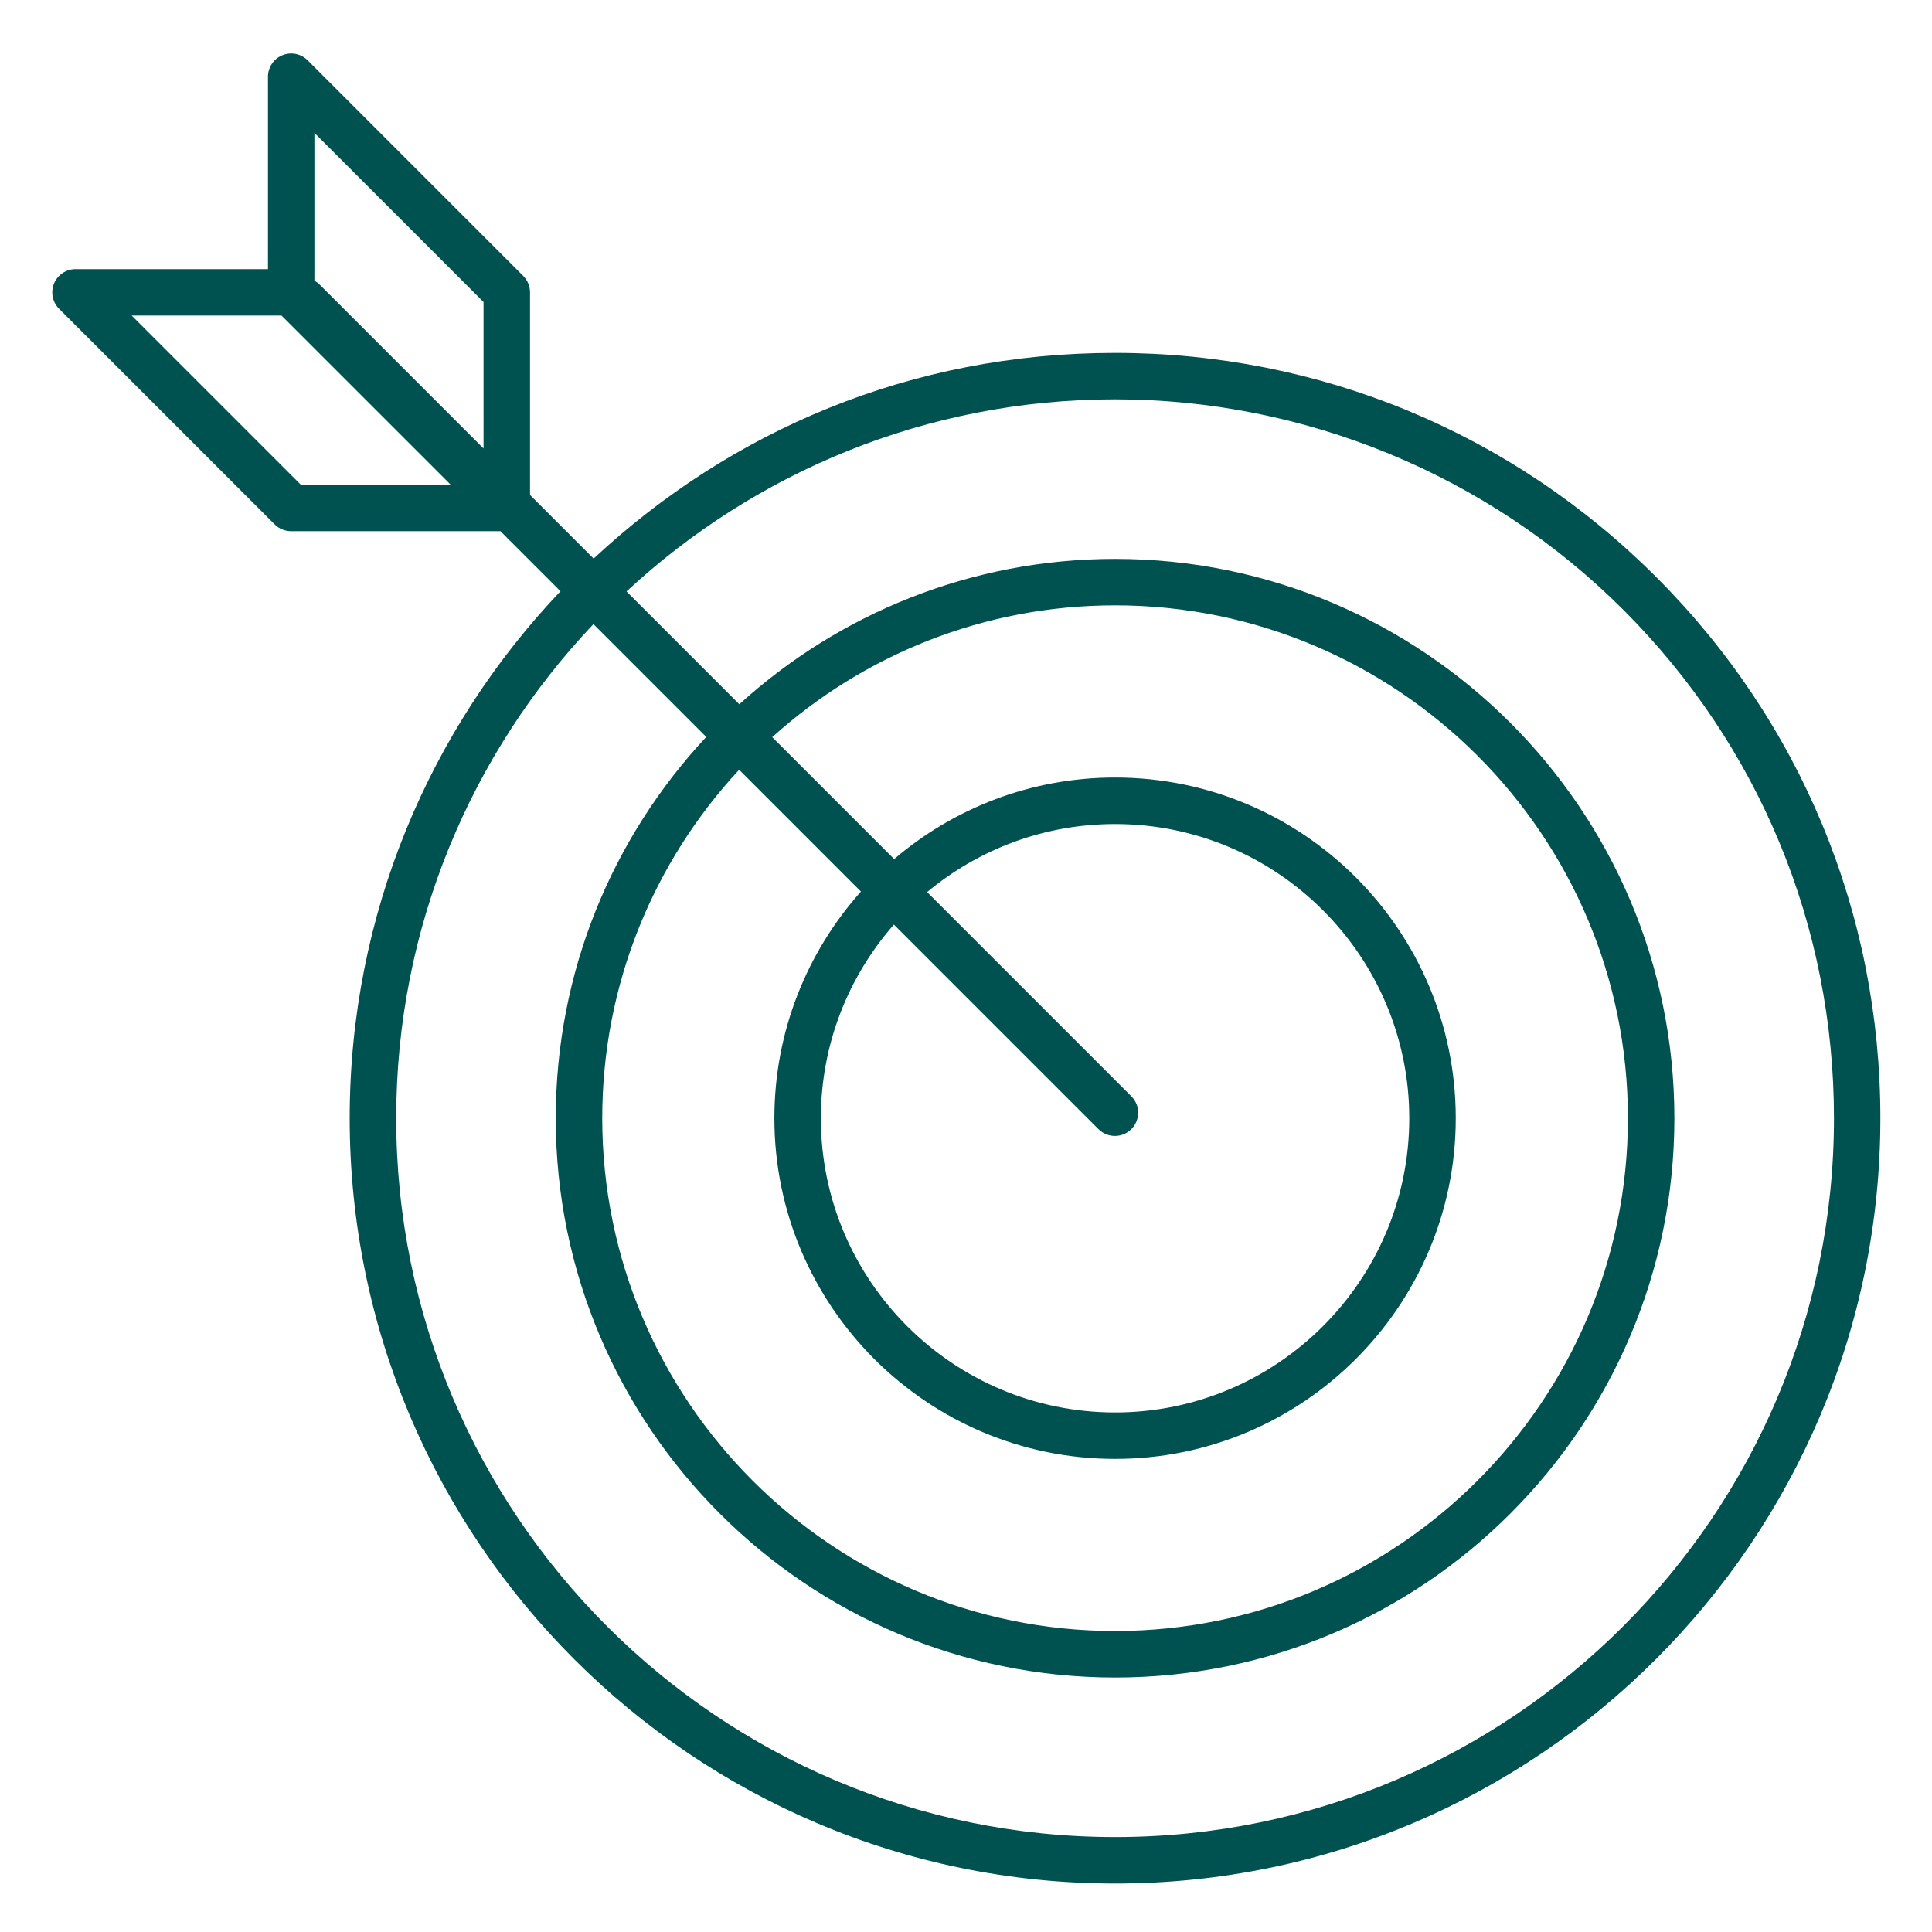
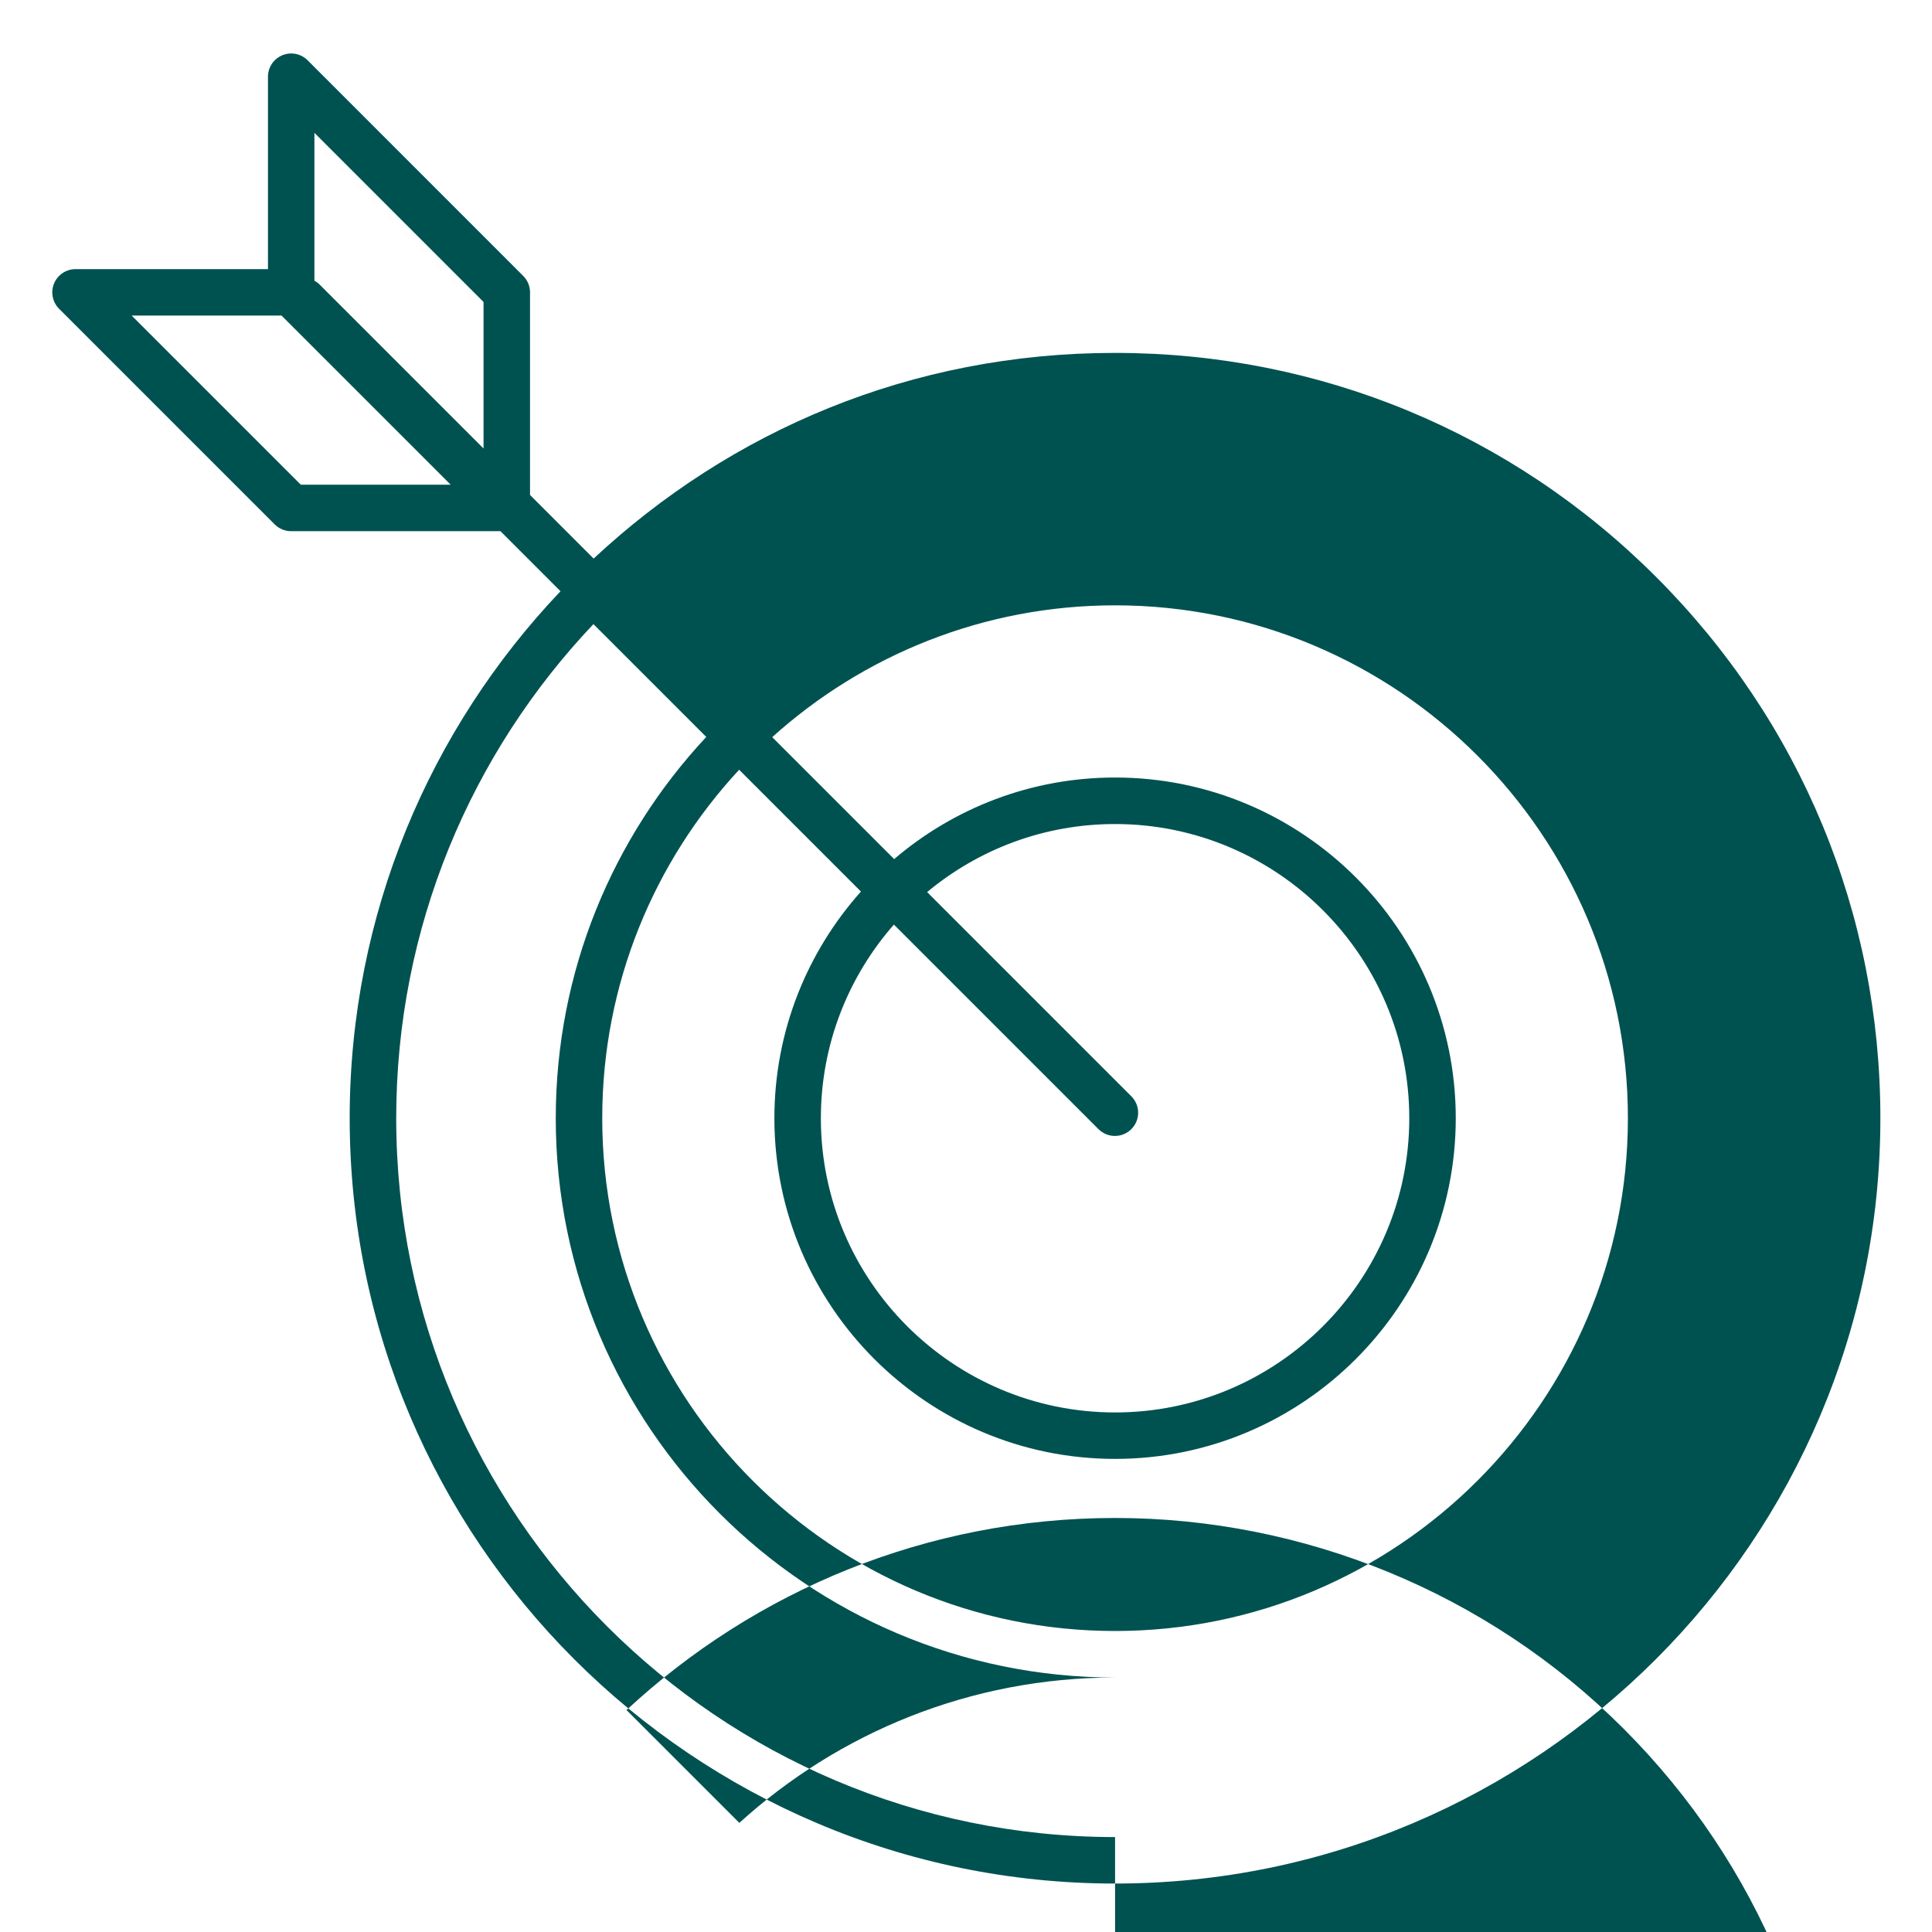
<svg xmlns="http://www.w3.org/2000/svg" id="Capa_1" viewBox="0 0 500 500">
  <defs>
    <style>.cls-1{fill:#005251;}</style>
  </defs>
-   <path class="cls-1" d="M428.63,149.34c-37.41-37.41-87.15-58.01-140.05-58.01s-99.55,20.23-134.95,53.23l-16.46-16.46v-52.44c0-1.6-.63-3.12-1.76-4.25L79.61,15.6c-1.72-1.72-4.31-2.23-6.55-1.3-2.25,.93-3.71,3.12-3.71,5.56v49.79H19.55c-2.43,0-4.63,1.47-5.56,3.71-.93,2.25-.42,4.83,1.3,6.55l55.8,55.8c1.13,1.13,2.66,1.76,4.25,1.76h54.18l15.54,15.54c-33.79,35.54-54.56,83.58-54.56,136.38,0,109.21,88.85,198.07,198.07,198.07s198.07-88.85,198.07-198.07c0-52.91-20.6-102.64-58.01-140.05ZM125.14,78.15v37.92l-42.48-42.48c-.39-.39-.83-.69-1.29-.95V34.38l43.78,43.78Zm-91.07,3.52h38.79l43.78,43.77h-38.79l-43.77-43.77Zm254.51,393.76c-102.58,0-186.04-83.46-186.04-186.04,0-49.48,19.42-94.51,51.04-127.87l29.2,29.2c-24.15,25.87-38.95,60.58-38.95,98.67,0,79.82,64.93,144.75,144.75,144.75s144.75-64.93,144.75-144.75-64.93-144.75-144.75-144.75c-37.4,0-71.53,14.26-97.24,37.62l-29.2-29.2c33.21-30.83,77.66-49.71,126.45-49.71s96.41,19.35,131.55,54.49c35.14,35.14,54.49,81.86,54.49,131.55,0,102.58-83.46,186.04-186.04,186.04Zm-65.77-244.69c-13.92,15.59-22.4,36.15-22.4,58.65,0,48.61,39.55,88.17,88.17,88.17s88.17-39.55,88.17-88.17-39.55-88.17-88.17-88.17c-21.8,0-41.77,7.96-57.17,21.11l-31.56-31.56c23.53-21.19,54.65-34.11,88.73-34.11,73.18,0,132.72,59.54,132.72,132.72s-59.54,132.72-132.72,132.72-132.72-59.54-132.72-132.72c0-34.78,13.46-66.48,35.43-90.17l31.52,31.52Zm61.48,61.48c1.17,1.17,2.71,1.76,4.25,1.76s3.08-.59,4.25-1.76c2.35-2.35,2.35-6.16,0-8.5l-52.85-52.85c13.2-10.99,30.16-17.61,48.64-17.61,41.98,0,76.14,34.16,76.14,76.14s-34.16,76.14-76.14,76.14-76.14-34.16-76.14-76.14c0-19.18,7.15-36.72,18.9-50.12l52.95,52.95Z" />
+   <path class="cls-1" d="M428.63,149.34c-37.41-37.41-87.15-58.01-140.05-58.01s-99.55,20.23-134.95,53.23l-16.46-16.46v-52.44c0-1.6-.63-3.12-1.76-4.25L79.61,15.6c-1.72-1.72-4.31-2.23-6.55-1.3-2.25,.93-3.71,3.12-3.71,5.56v49.79H19.55c-2.43,0-4.63,1.47-5.56,3.71-.93,2.25-.42,4.83,1.3,6.55l55.8,55.8c1.13,1.13,2.66,1.76,4.25,1.76h54.18l15.54,15.54c-33.79,35.54-54.56,83.58-54.56,136.38,0,109.21,88.85,198.07,198.07,198.07s198.07-88.85,198.07-198.07c0-52.91-20.6-102.64-58.01-140.05ZM125.14,78.15v37.92l-42.48-42.48c-.39-.39-.83-.69-1.29-.95V34.38l43.78,43.78Zm-91.07,3.52h38.79l43.78,43.77h-38.79l-43.77-43.77Zm254.51,393.76c-102.58,0-186.04-83.46-186.04-186.04,0-49.48,19.42-94.51,51.04-127.87l29.2,29.2c-24.15,25.87-38.95,60.58-38.95,98.67,0,79.82,64.93,144.75,144.75,144.75c-37.4,0-71.53,14.26-97.24,37.62l-29.2-29.2c33.21-30.83,77.66-49.71,126.45-49.71s96.41,19.35,131.55,54.49c35.14,35.14,54.49,81.86,54.49,131.55,0,102.58-83.46,186.04-186.04,186.04Zm-65.77-244.69c-13.92,15.59-22.4,36.15-22.4,58.65,0,48.61,39.55,88.17,88.17,88.17s88.17-39.55,88.17-88.17-39.55-88.17-88.17-88.17c-21.8,0-41.77,7.96-57.17,21.11l-31.56-31.56c23.53-21.19,54.65-34.11,88.73-34.11,73.18,0,132.72,59.54,132.72,132.72s-59.54,132.72-132.72,132.72-132.72-59.54-132.72-132.72c0-34.78,13.46-66.48,35.43-90.17l31.52,31.52Zm61.48,61.48c1.17,1.17,2.71,1.76,4.25,1.76s3.08-.59,4.25-1.76c2.35-2.35,2.35-6.16,0-8.5l-52.85-52.85c13.2-10.99,30.16-17.61,48.64-17.61,41.98,0,76.14,34.16,76.14,76.14s-34.16,76.14-76.14,76.14-76.14-34.16-76.14-76.14c0-19.18,7.15-36.72,18.9-50.12l52.95,52.95Z" />
</svg>